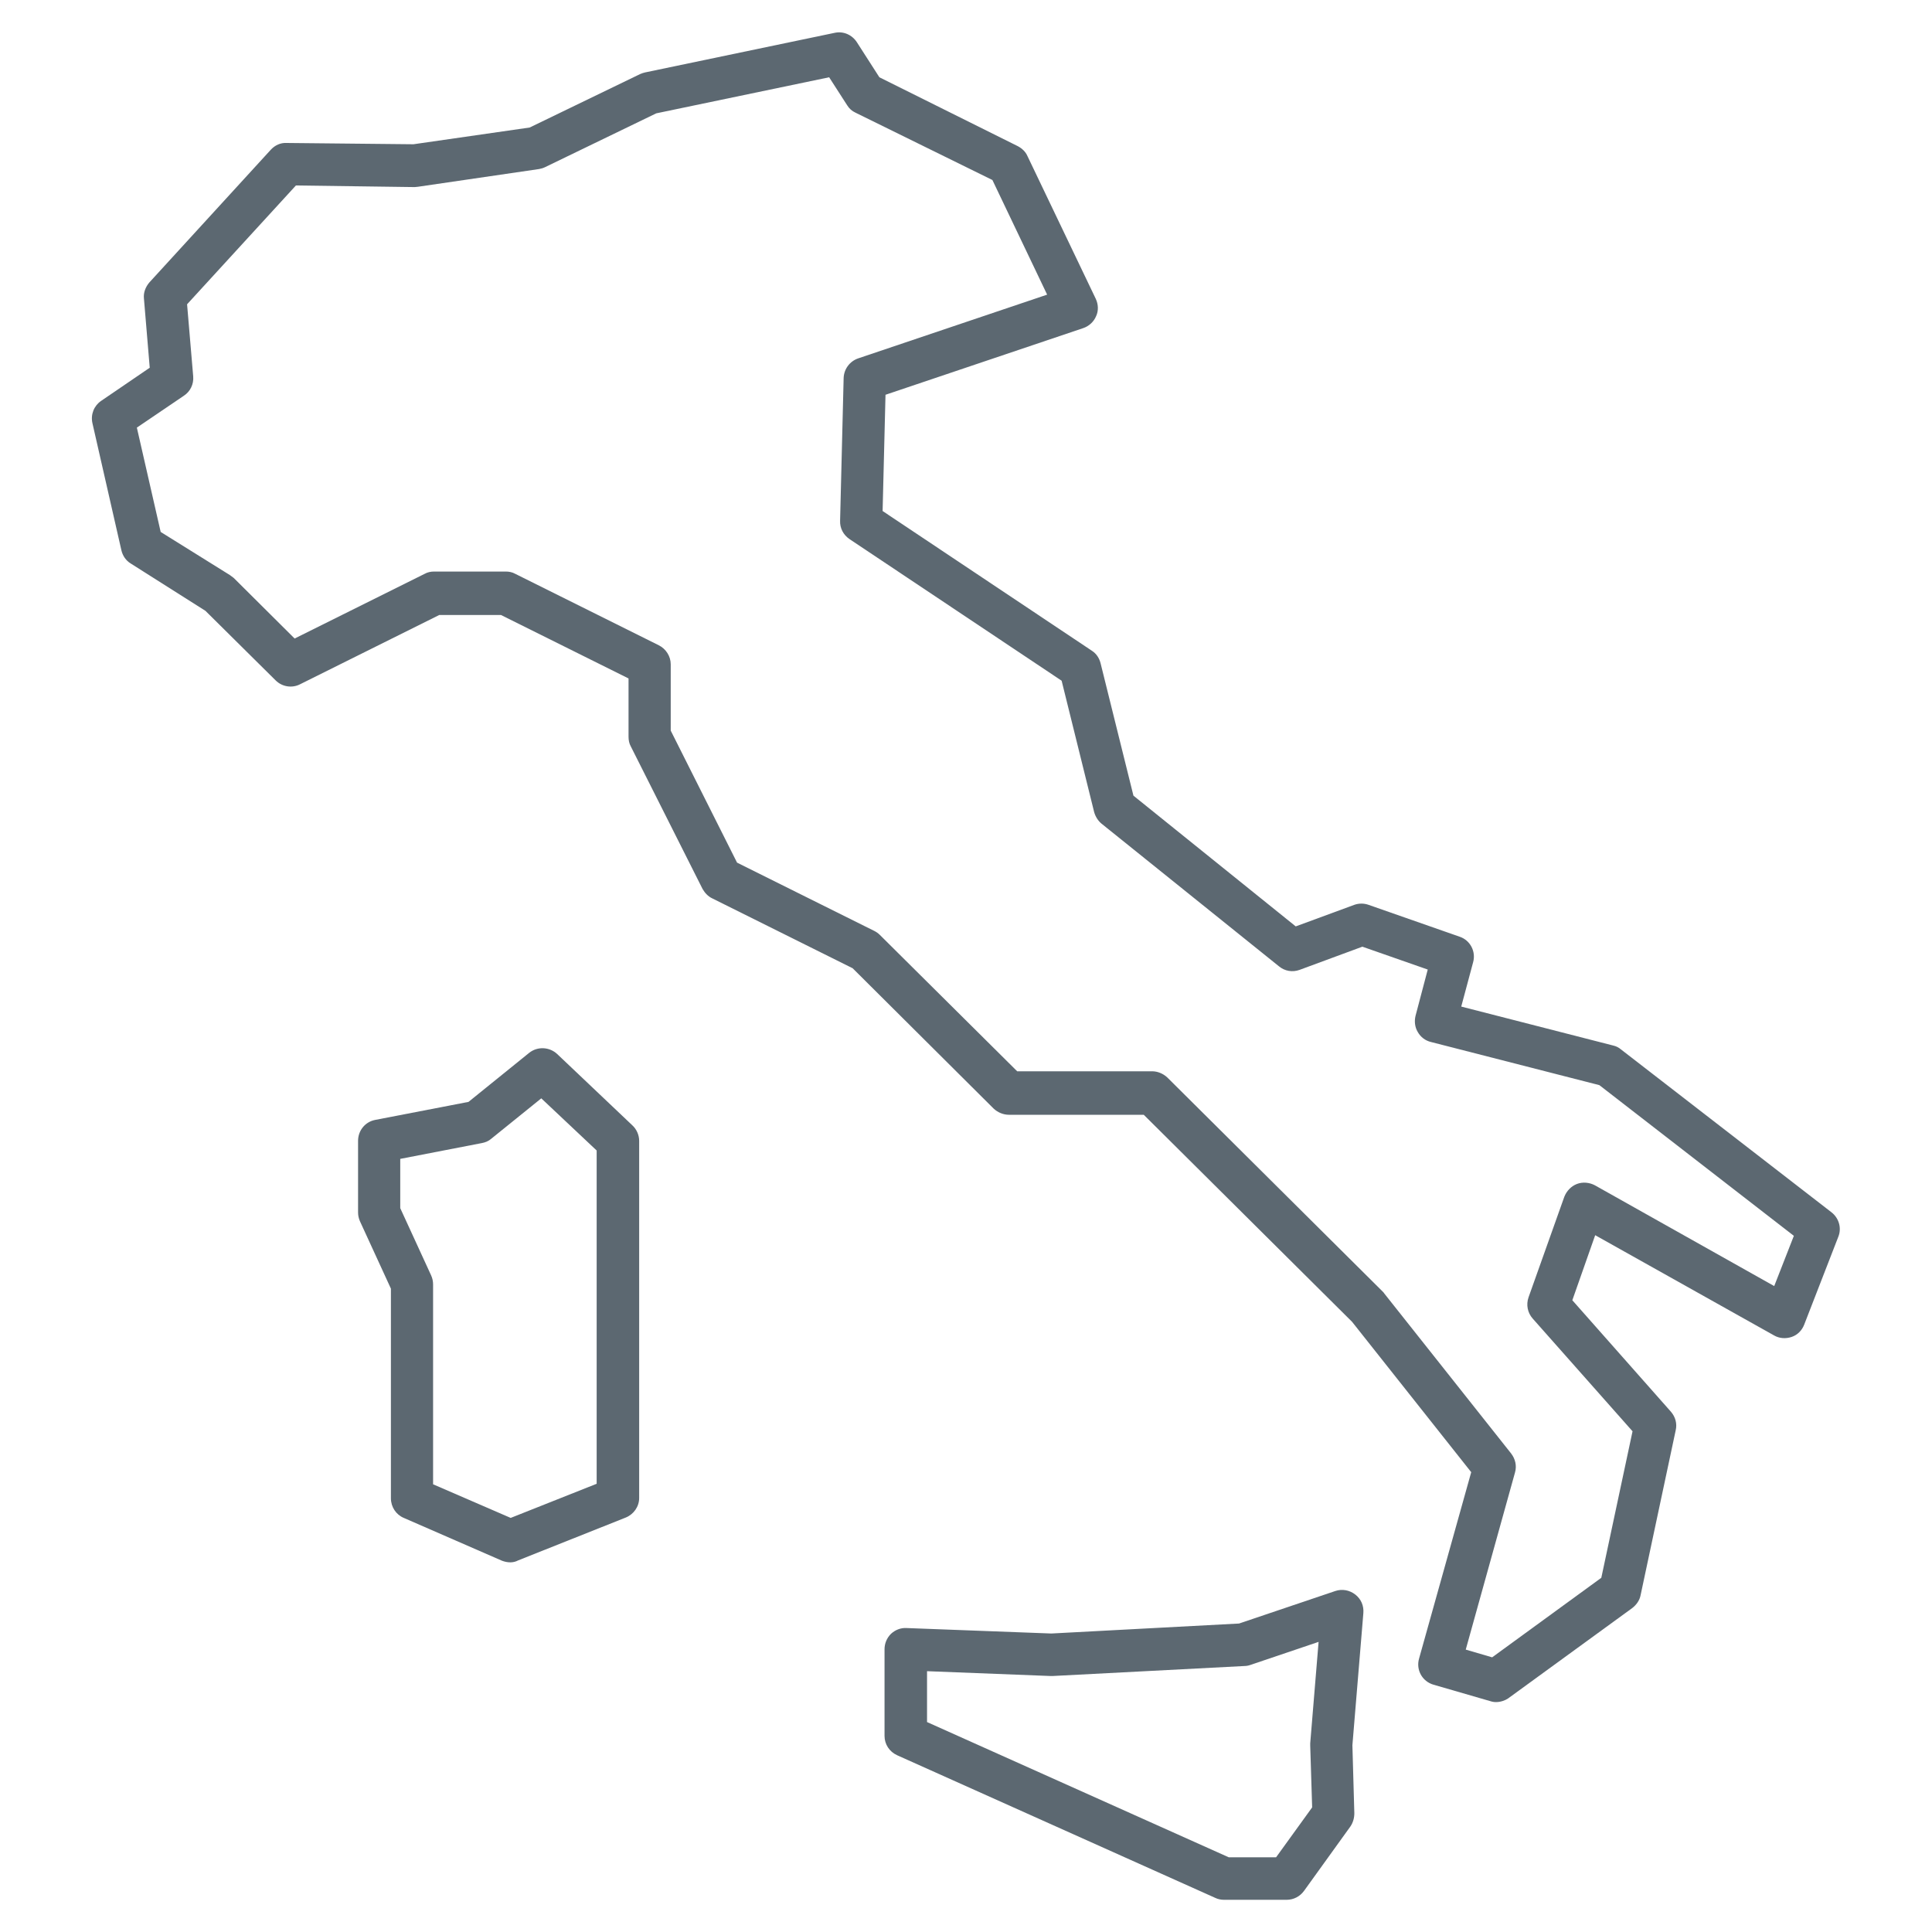
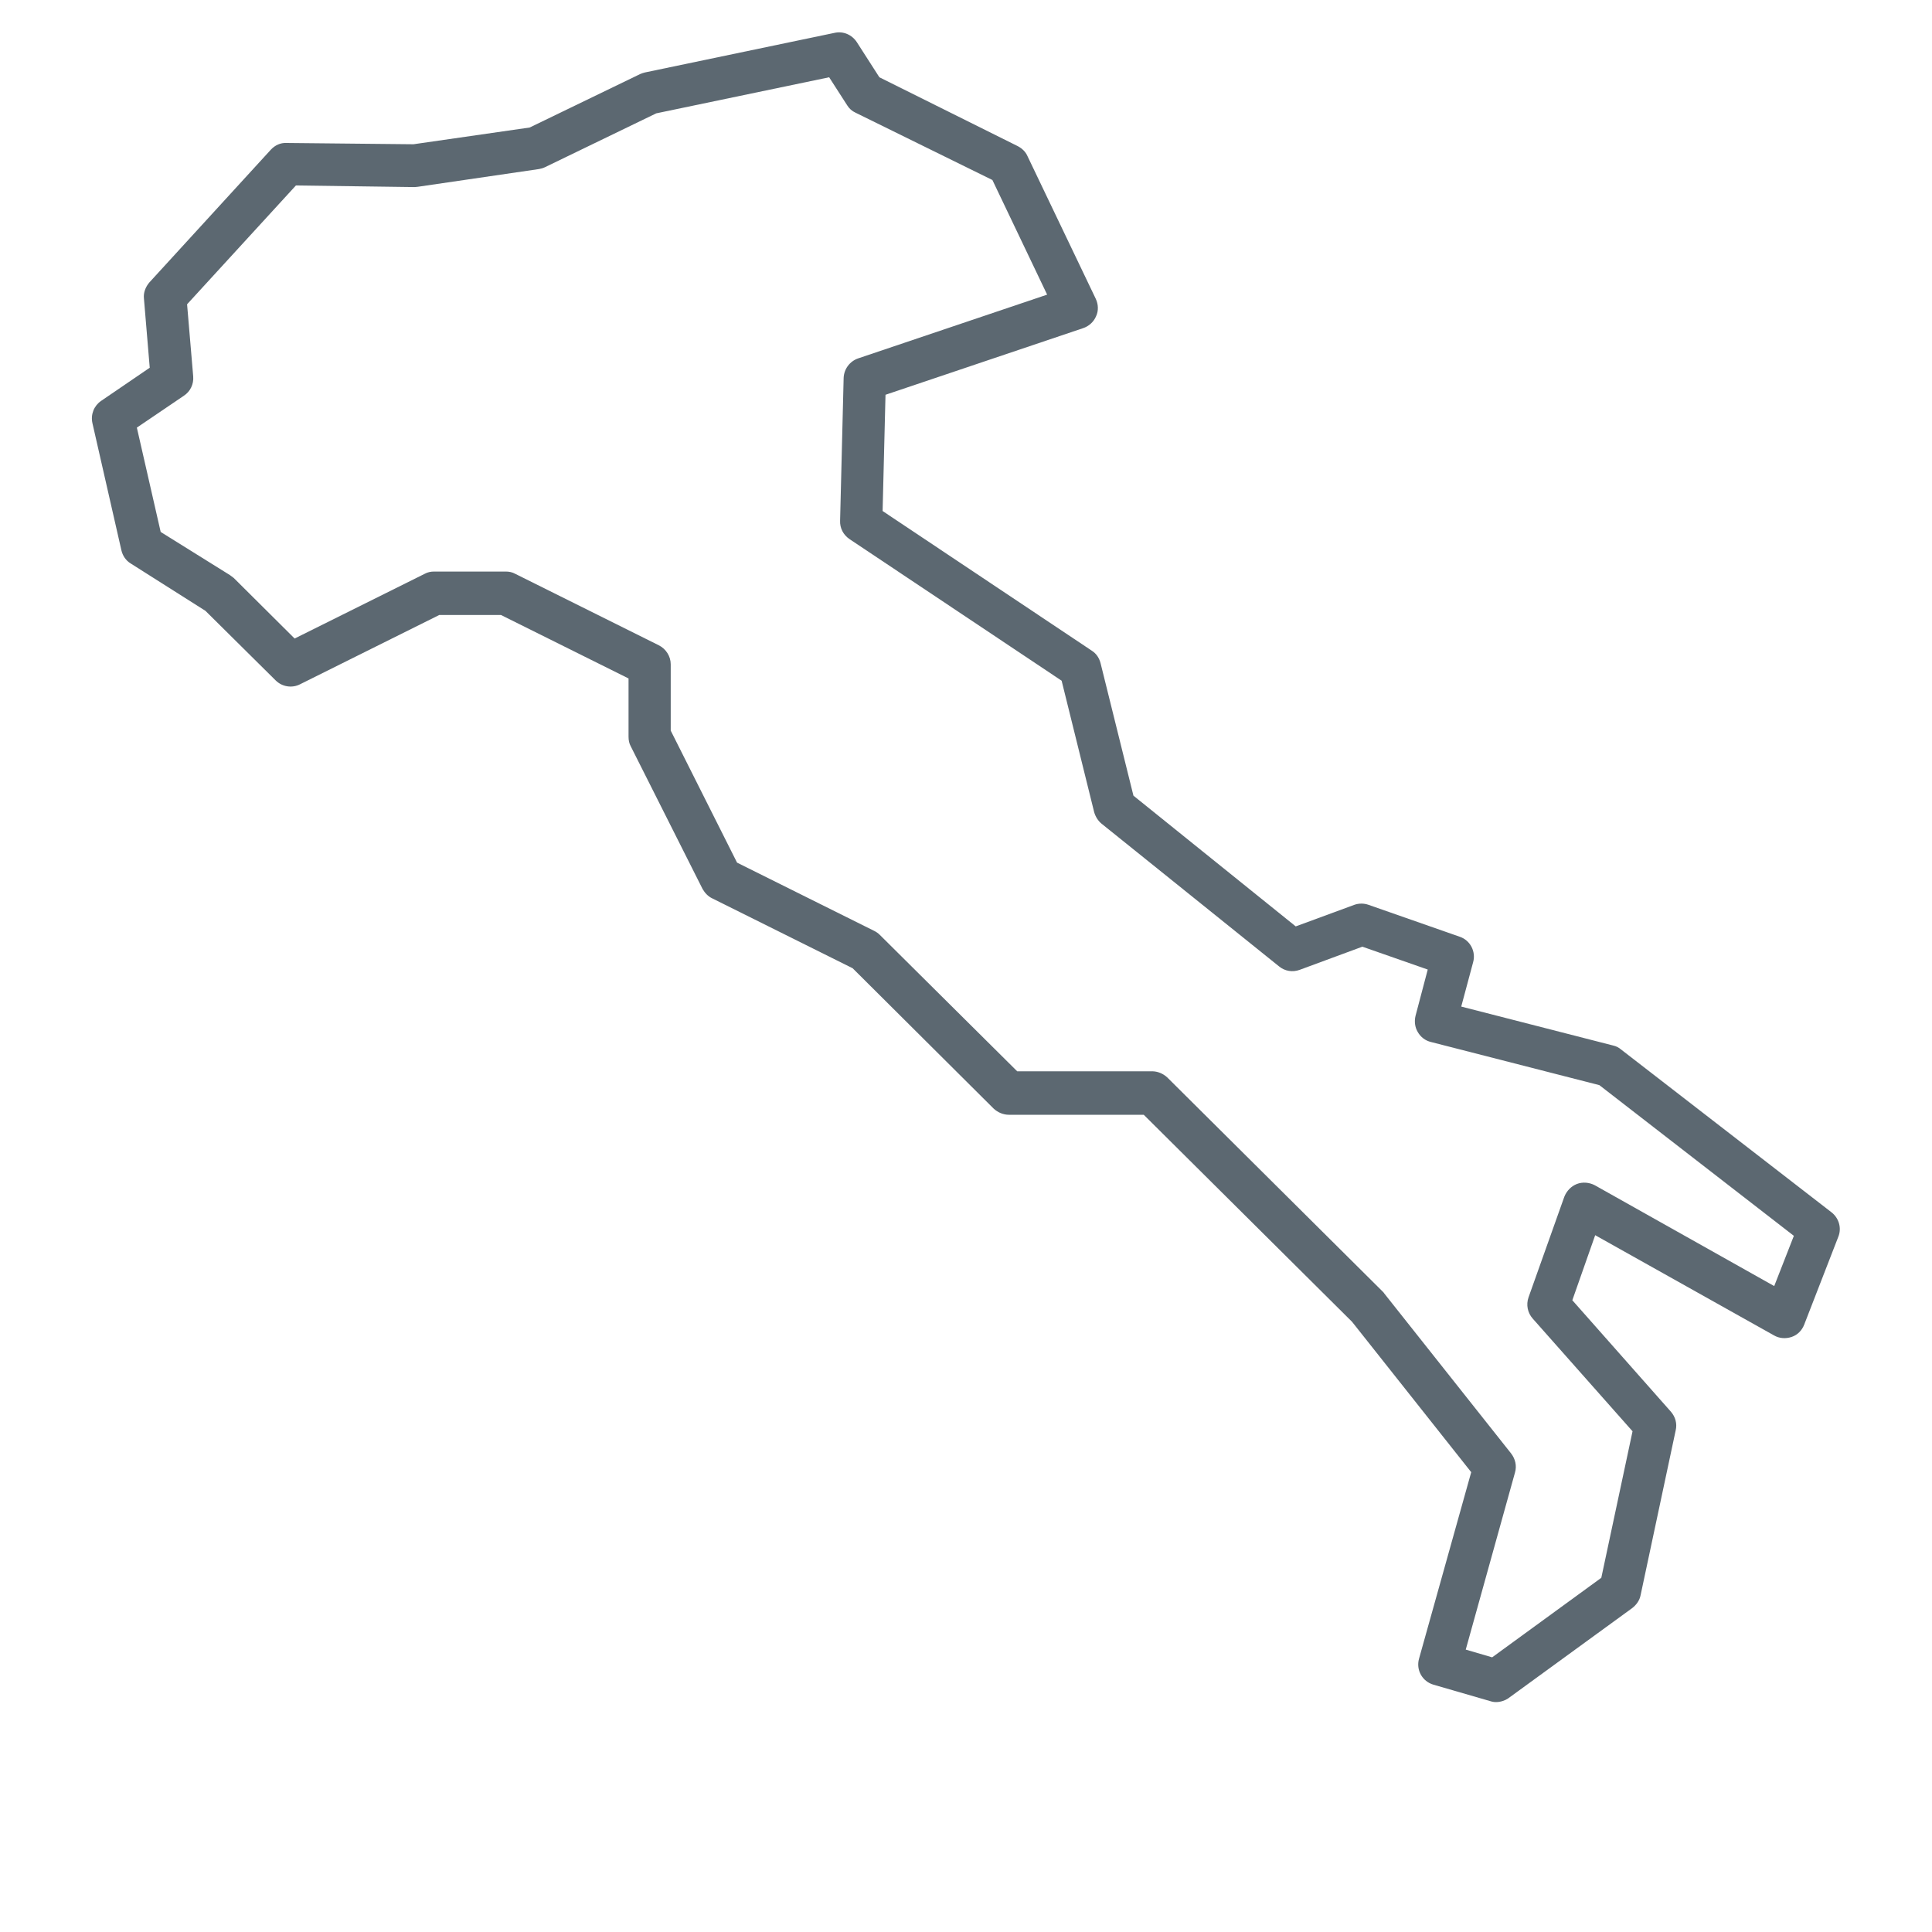
<svg xmlns="http://www.w3.org/2000/svg" version="1.1" id="Livello_1" x="0px" y="0px" viewBox="0 0 60 60" style="enable-background:new 0 0 60 60;" xml:space="preserve">
  <style type="text/css">
	.st0{fill:#5C6871;}
</style>
  <g>
    <g>
      <path class="st0" d="M46.46,52.86c-0.06,0-0.12-0.01-0.18-0.03l-1.76-0.51c-0.35-0.1-0.55-0.46-0.45-0.81l1.62-5.79l-3.7-4.67    l-6.47-6.43h-4.19c-0.17,0-0.34-0.07-0.47-0.19l-4.38-4.36l-4.36-2.17c-0.13-0.06-0.23-0.17-0.3-0.29l-2.23-4.43    c-0.05-0.09-0.07-0.19-0.07-0.3v-1.81l-3.96-1.97h-1.92l-4.32,2.15c-0.25,0.13-0.56,0.08-0.76-0.12l-2.18-2.16L4.06,17.5    c-0.15-0.09-0.25-0.24-0.29-0.41l-0.9-3.95c-0.06-0.27,0.05-0.54,0.27-0.69l1.51-1.03L4.47,9.27c-0.02-0.18,0.05-0.36,0.17-0.5    l3.77-4.12c0.13-0.14,0.3-0.22,0.49-0.21l3.94,0.04l3.61-0.52l3.43-1.66c0.05-0.02,0.1-0.04,0.15-0.05l5.89-1.23    c0.27-0.06,0.54,0.06,0.69,0.29l0.7,1.09l4.3,2.14c0.13,0.07,0.24,0.17,0.3,0.31l2.12,4.43c0.08,0.17,0.09,0.37,0.01,0.54    c-0.07,0.17-0.22,0.31-0.4,0.37l-6.14,2.07l-0.09,3.61l6.5,4.34c0.14,0.09,0.23,0.23,0.27,0.39l1.02,4.11l5.04,4.06l1.82-0.67    c0.14-0.05,0.3-0.05,0.44,0l2.83,0.99c0.33,0.11,0.51,0.46,0.42,0.79l-0.37,1.38l4.72,1.21c0.09,0.02,0.17,0.06,0.24,0.12    l6.54,5.06c0.23,0.18,0.32,0.49,0.21,0.76l-1.06,2.73c-0.07,0.18-0.21,0.32-0.39,0.38c-0.18,0.06-0.38,0.05-0.55-0.05l-5.55-3.11    l-0.71,2.02l3.06,3.46c0.14,0.16,0.2,0.37,0.15,0.58l-1.09,5.12c-0.03,0.16-0.13,0.3-0.26,0.4l-3.86,2.81    C46.74,52.81,46.6,52.86,46.46,52.86z M45.52,51.23l0.82,0.24L49.73,49l0.97-4.55l-3.1-3.5c-0.16-0.18-0.21-0.43-0.13-0.66    l1.11-3.12c0.07-0.18,0.21-0.33,0.39-0.4c0.18-0.07,0.39-0.05,0.56,0.04l5.57,3.13l0.61-1.56l-6.04-4.68l-5.23-1.34    c-0.17-0.04-0.32-0.15-0.41-0.31c-0.09-0.15-0.11-0.33-0.07-0.5l0.38-1.44l-2.03-0.71l-1.95,0.72c-0.22,0.08-0.46,0.04-0.64-0.11    l-5.51-4.43c-0.11-0.09-0.19-0.22-0.23-0.36l-1.01-4.08l-6.59-4.4c-0.19-0.13-0.3-0.34-0.29-0.57l0.11-4.43    c0.01-0.28,0.19-0.52,0.45-0.61l5.87-1.98l-1.7-3.56L26.57,3.5c-0.11-0.05-0.2-0.13-0.26-0.23L25.75,2.4l-5.37,1.12l-3.45,1.67    c-0.06,0.03-0.13,0.05-0.19,0.06l-3.76,0.55c-0.03,0-0.07,0.01-0.1,0.01L9.19,5.76L5.81,9.45L6,11.69    c0.02,0.24-0.09,0.47-0.29,0.6l-1.46,0.99l0.74,3.24l2.15,1.34c0.04,0.03,0.08,0.06,0.12,0.09l1.89,1.88l4.04-2.01    c0.09-0.05,0.19-0.07,0.29-0.07h2.23c0.1,0,0.2,0.02,0.29,0.07l4.46,2.22c0.22,0.11,0.37,0.34,0.37,0.59v2.06l2.06,4.1l4.26,2.12    c0.06,0.03,0.12,0.07,0.17,0.12l4.27,4.24h4.19c0.17,0,0.34,0.07,0.47,0.19l6.69,6.65c0.02,0.02,0.04,0.04,0.05,0.06l3.94,4.97    c0.13,0.17,0.18,0.38,0.12,0.59L45.52,51.23z M16.65,4.6L16.65,4.6L16.65,4.6z" />
    </g>
    <g>
-       <path class="st0" d="M39.96,59h-1.95c-0.09,0-0.19-0.02-0.27-0.06l-9.88-4.43c-0.24-0.11-0.39-0.34-0.39-0.6v-2.69    c0-0.18,0.07-0.35,0.2-0.48c0.13-0.12,0.3-0.19,0.48-0.18l4.5,0.17l5.83-0.31l2.99-1.01c0.21-0.07,0.44-0.03,0.62,0.11    c0.18,0.14,0.27,0.35,0.25,0.58L42,54.2l0.06,2.11c0,0.15-0.04,0.29-0.12,0.41l-1.44,2C40.37,58.9,40.17,59,39.96,59z     M38.16,57.68h1.47l1.12-1.55l-0.06-1.92c0-0.03,0-0.05,0-0.07l0.26-3.15l-2.13,0.72c-0.06,0.02-0.12,0.03-0.18,0.03l-5.95,0.31    c-0.02,0-0.04,0-0.06,0l-3.84-0.15v1.58L38.16,57.68z M38.61,51.07L38.61,51.07L38.61,51.07z" />
-     </g>
+       </g>
    <g>
-       <path class="st0" d="M15.85,48.52c-0.09,0-0.18-0.02-0.26-0.05l-3.05-1.33c-0.24-0.1-0.4-0.34-0.4-0.61v-6.51l-0.96-2.09    c-0.04-0.09-0.06-0.18-0.06-0.28v-2.22c0-0.32,0.22-0.59,0.53-0.65l2.9-0.56l1.88-1.52c0.26-0.21,0.63-0.19,0.87,0.03l2.34,2.22    c0.13,0.12,0.21,0.3,0.21,0.48v11.09c0,0.27-0.17,0.51-0.42,0.61l-3.34,1.33C16.02,48.5,15.93,48.52,15.85,48.52z M13.46,46.1    l2.4,1.04l2.67-1.06V35.73l-1.72-1.62l-1.56,1.26c-0.08,0.07-0.18,0.11-0.29,0.13l-2.53,0.49v1.53l0.96,2.09    c0.04,0.09,0.06,0.18,0.06,0.28V46.1z M19.19,46.53L19.19,46.53L19.19,46.53z" />
-     </g>
+       </g>
  </g>
</svg>